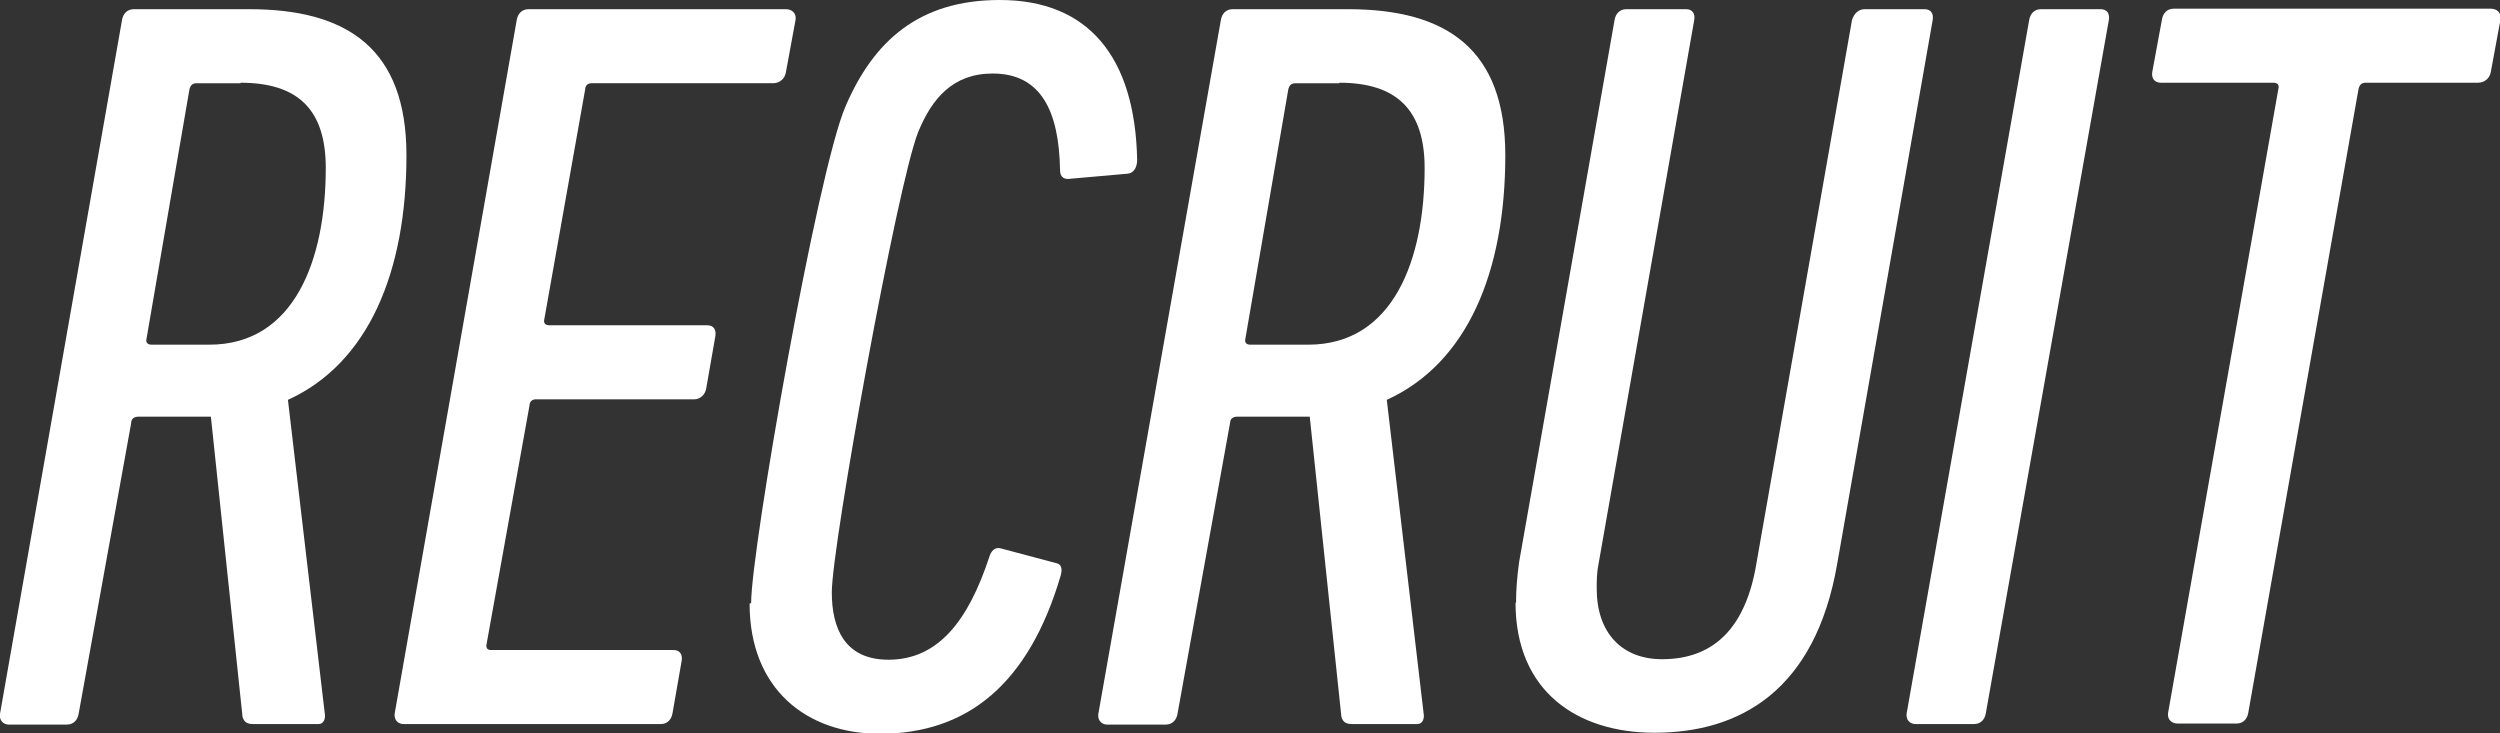
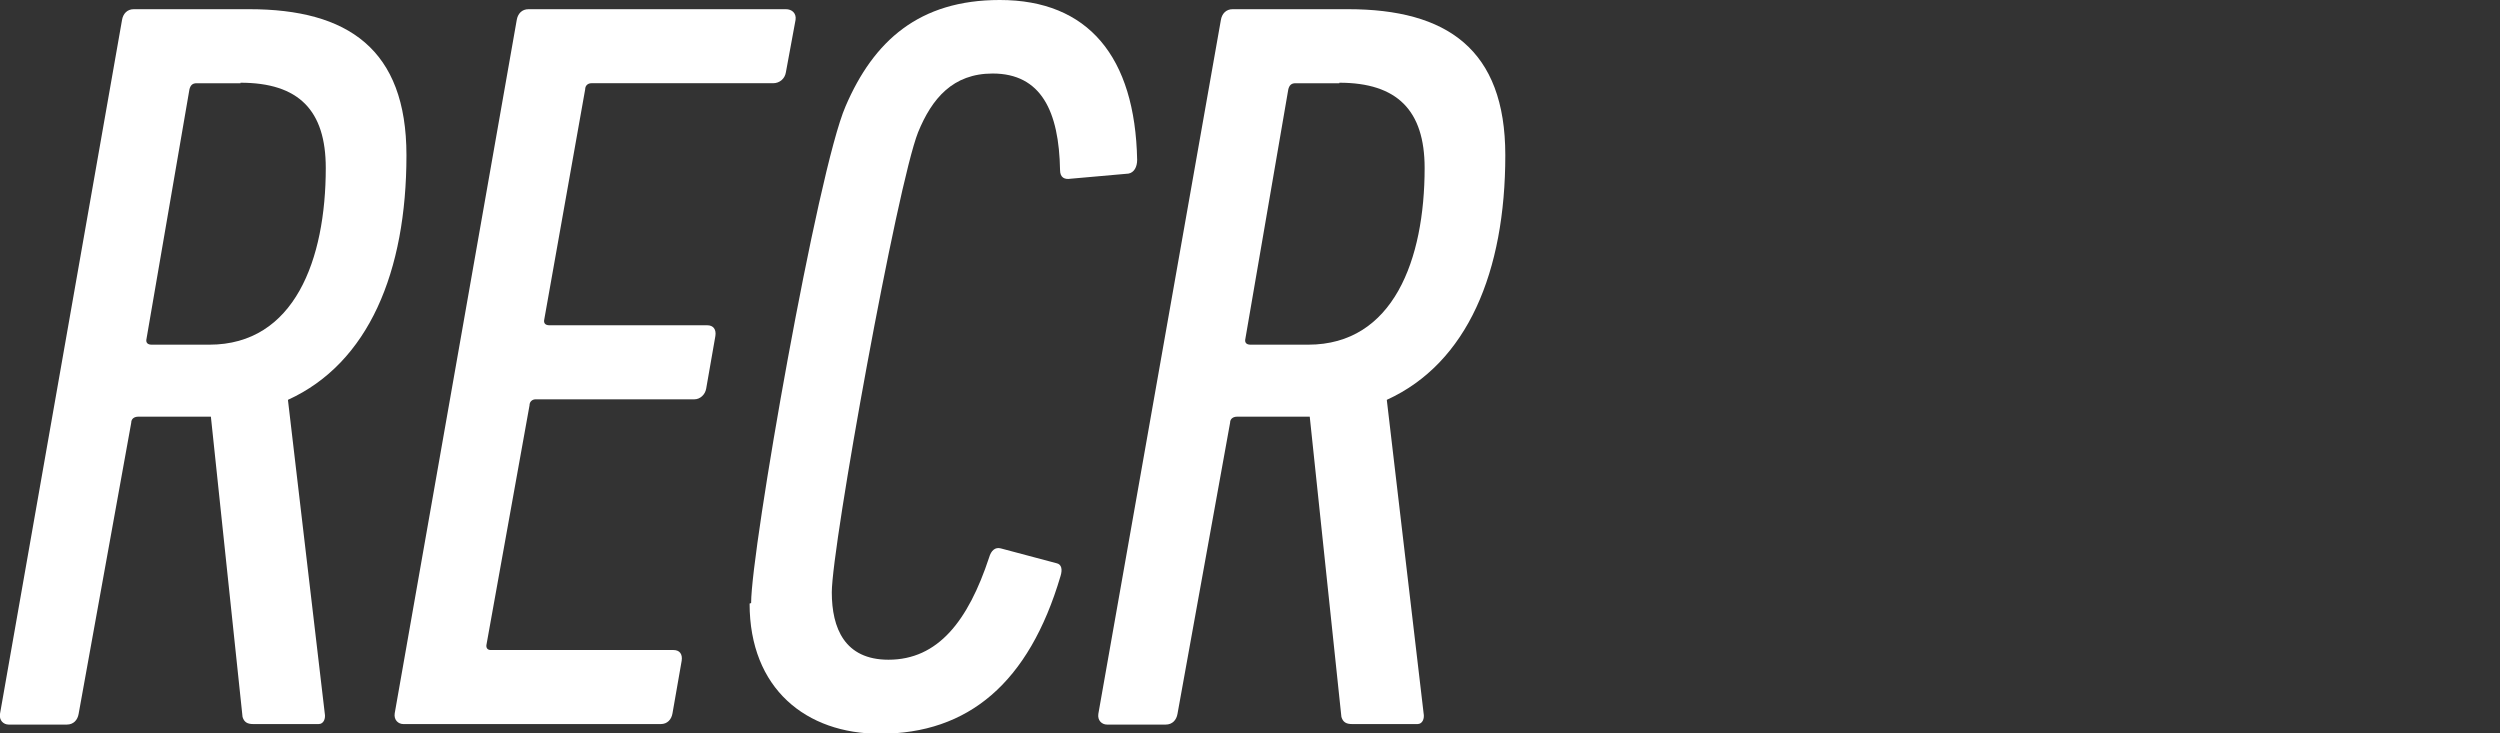
<svg xmlns="http://www.w3.org/2000/svg" id="_レイヤー_1" data-name="レイヤー 1" viewBox="0 0 48.96 14.36">
  <rect x="0" y="0" width="48.96" height="14.36" fill="#333333" stroke="none" />
  <defs>
    <style>
      .cls-1 {
        fill: #fff;
      }
    </style>
  </defs>
  <path class="cls-1" d="m5.64,7.84l.72,6.13c.02.1-.02.21-.12.21h-1.28c-.12,0-.18-.04-.21-.14l-.62-5.88h-1.42c-.08,0-.14.04-.14.12l-1.03,5.7c-.02.12-.1.21-.23.21H.17c-.1,0-.19-.08-.17-.21L2.39.39c.02-.12.1-.21.23-.21h2.26c1.93,0,3.08.78,3.08,2.86,0,2.28-.74,4.07-2.32,4.79Zm-.93-6.21h-.86c-.08,0-.12.04-.14.12l-.84,4.88c-.02.08.02.12.1.12h1.13c1.67,0,2.28-1.67,2.28-3.46,0-1.13-.53-1.67-1.67-1.67Z" />
  <path class="cls-1" d="m10.12.39c.02-.12.1-.21.23-.21h5.04c.12,0,.21.08.19.21l-.19,1.03c-.02.12-.12.21-.25.21h-3.56c-.06,0-.12.04-.12.12l-.8,4.5c-.02.08.02.12.1.12h3.09c.12,0,.18.08.16.21l-.18,1.03c-.02.12-.12.21-.23.21h-3.11c-.06,0-.12.04-.12.12l-.84,4.67c-.02.08.02.12.08.12h3.58c.12,0,.18.08.16.21l-.18,1.03c-.02.12-.1.21-.23.21h-5.04c-.1,0-.19-.08-.17-.21L10.12.39Z" />
  <path class="cls-1" d="m14.71,11.81c0-1.05,1.3-8.47,1.85-9.73.55-1.28,1.44-2.08,3.02-2.08,1.73,0,2.65,1.11,2.69,3.13,0,.14-.06.25-.17.27l-1.13.1c-.12.02-.21-.02-.21-.17-.02-1.15-.37-1.89-1.32-1.89-.78,0-1.19.49-1.46,1.15-.41,1.03-1.69,8.1-1.69,9.01,0,.7.25,1.32,1.11,1.32.97,0,1.56-.76,1.97-2,.04-.14.12-.21.23-.18l1.09.29c.1.02.12.12.08.25-.62,2.1-1.81,3.09-3.54,3.09-1.44,0-2.55-.88-2.55-2.55Z" />
  <path class="cls-1" d="m27.16,7.84l.72,6.13c.02.1-.02.21-.12.21h-1.28c-.12,0-.18-.04-.21-.14l-.62-5.88h-1.42c-.08,0-.14.04-.14.12l-1.03,5.7c-.02.12-.1.21-.23.21h-1.15c-.1,0-.19-.08-.17-.21L23.91.39c.02-.12.1-.21.23-.21h2.26c1.93,0,3.08.78,3.08,2.86,0,2.28-.74,4.07-2.32,4.79Zm-.93-6.21h-.86c-.08,0-.12.04-.14.12l-.84,4.88c-.02.08.02.12.1.12h1.13c1.67,0,2.28-1.67,2.28-3.46,0-1.13-.54-1.67-1.67-1.67Z" />
-   <path class="cls-1" d="m29.69,11.81c0-.25.02-.51.06-.8L31.62.39c.02-.12.1-.21.23-.21h1.17c.12,0,.18.08.16.21l-1.87,10.63c-.04.19-.04.35-.04.51,0,.86.49,1.38,1.28,1.38,1.05,0,1.65-.66,1.85-1.89l1.87-10.63c.04-.12.12-.21.25-.21h1.17c.12,0,.18.08.16.21l-1.87,10.65c-.43,2.49-1.91,3.31-3.58,3.31-1.5,0-2.72-.8-2.72-2.55Z" />
-   <path class="cls-1" d="m39.74.39c.02-.12.1-.21.23-.21h1.17c.12,0,.18.08.16.21l-2.41,13.58c-.02.12-.1.21-.23.21h-1.15c-.1,0-.19-.08-.17-.21L39.74.39Z" />
-   <path class="cls-1" d="m42.65,14.17c-.12,0-.21-.08-.19-.21l2.16-12.22c.02-.08-.02-.12-.1-.12h-2.2c-.12,0-.19-.08-.17-.21l.19-1.03c.02-.12.1-.21.23-.21h6.21c.12,0,.21.08.19.21l-.19,1.03c-.02.12-.12.21-.25.21h-2.2c-.08,0-.12.04-.14.12l-2.16,12.22c-.02.12-.1.21-.23.21h-1.15Z" />
</svg>